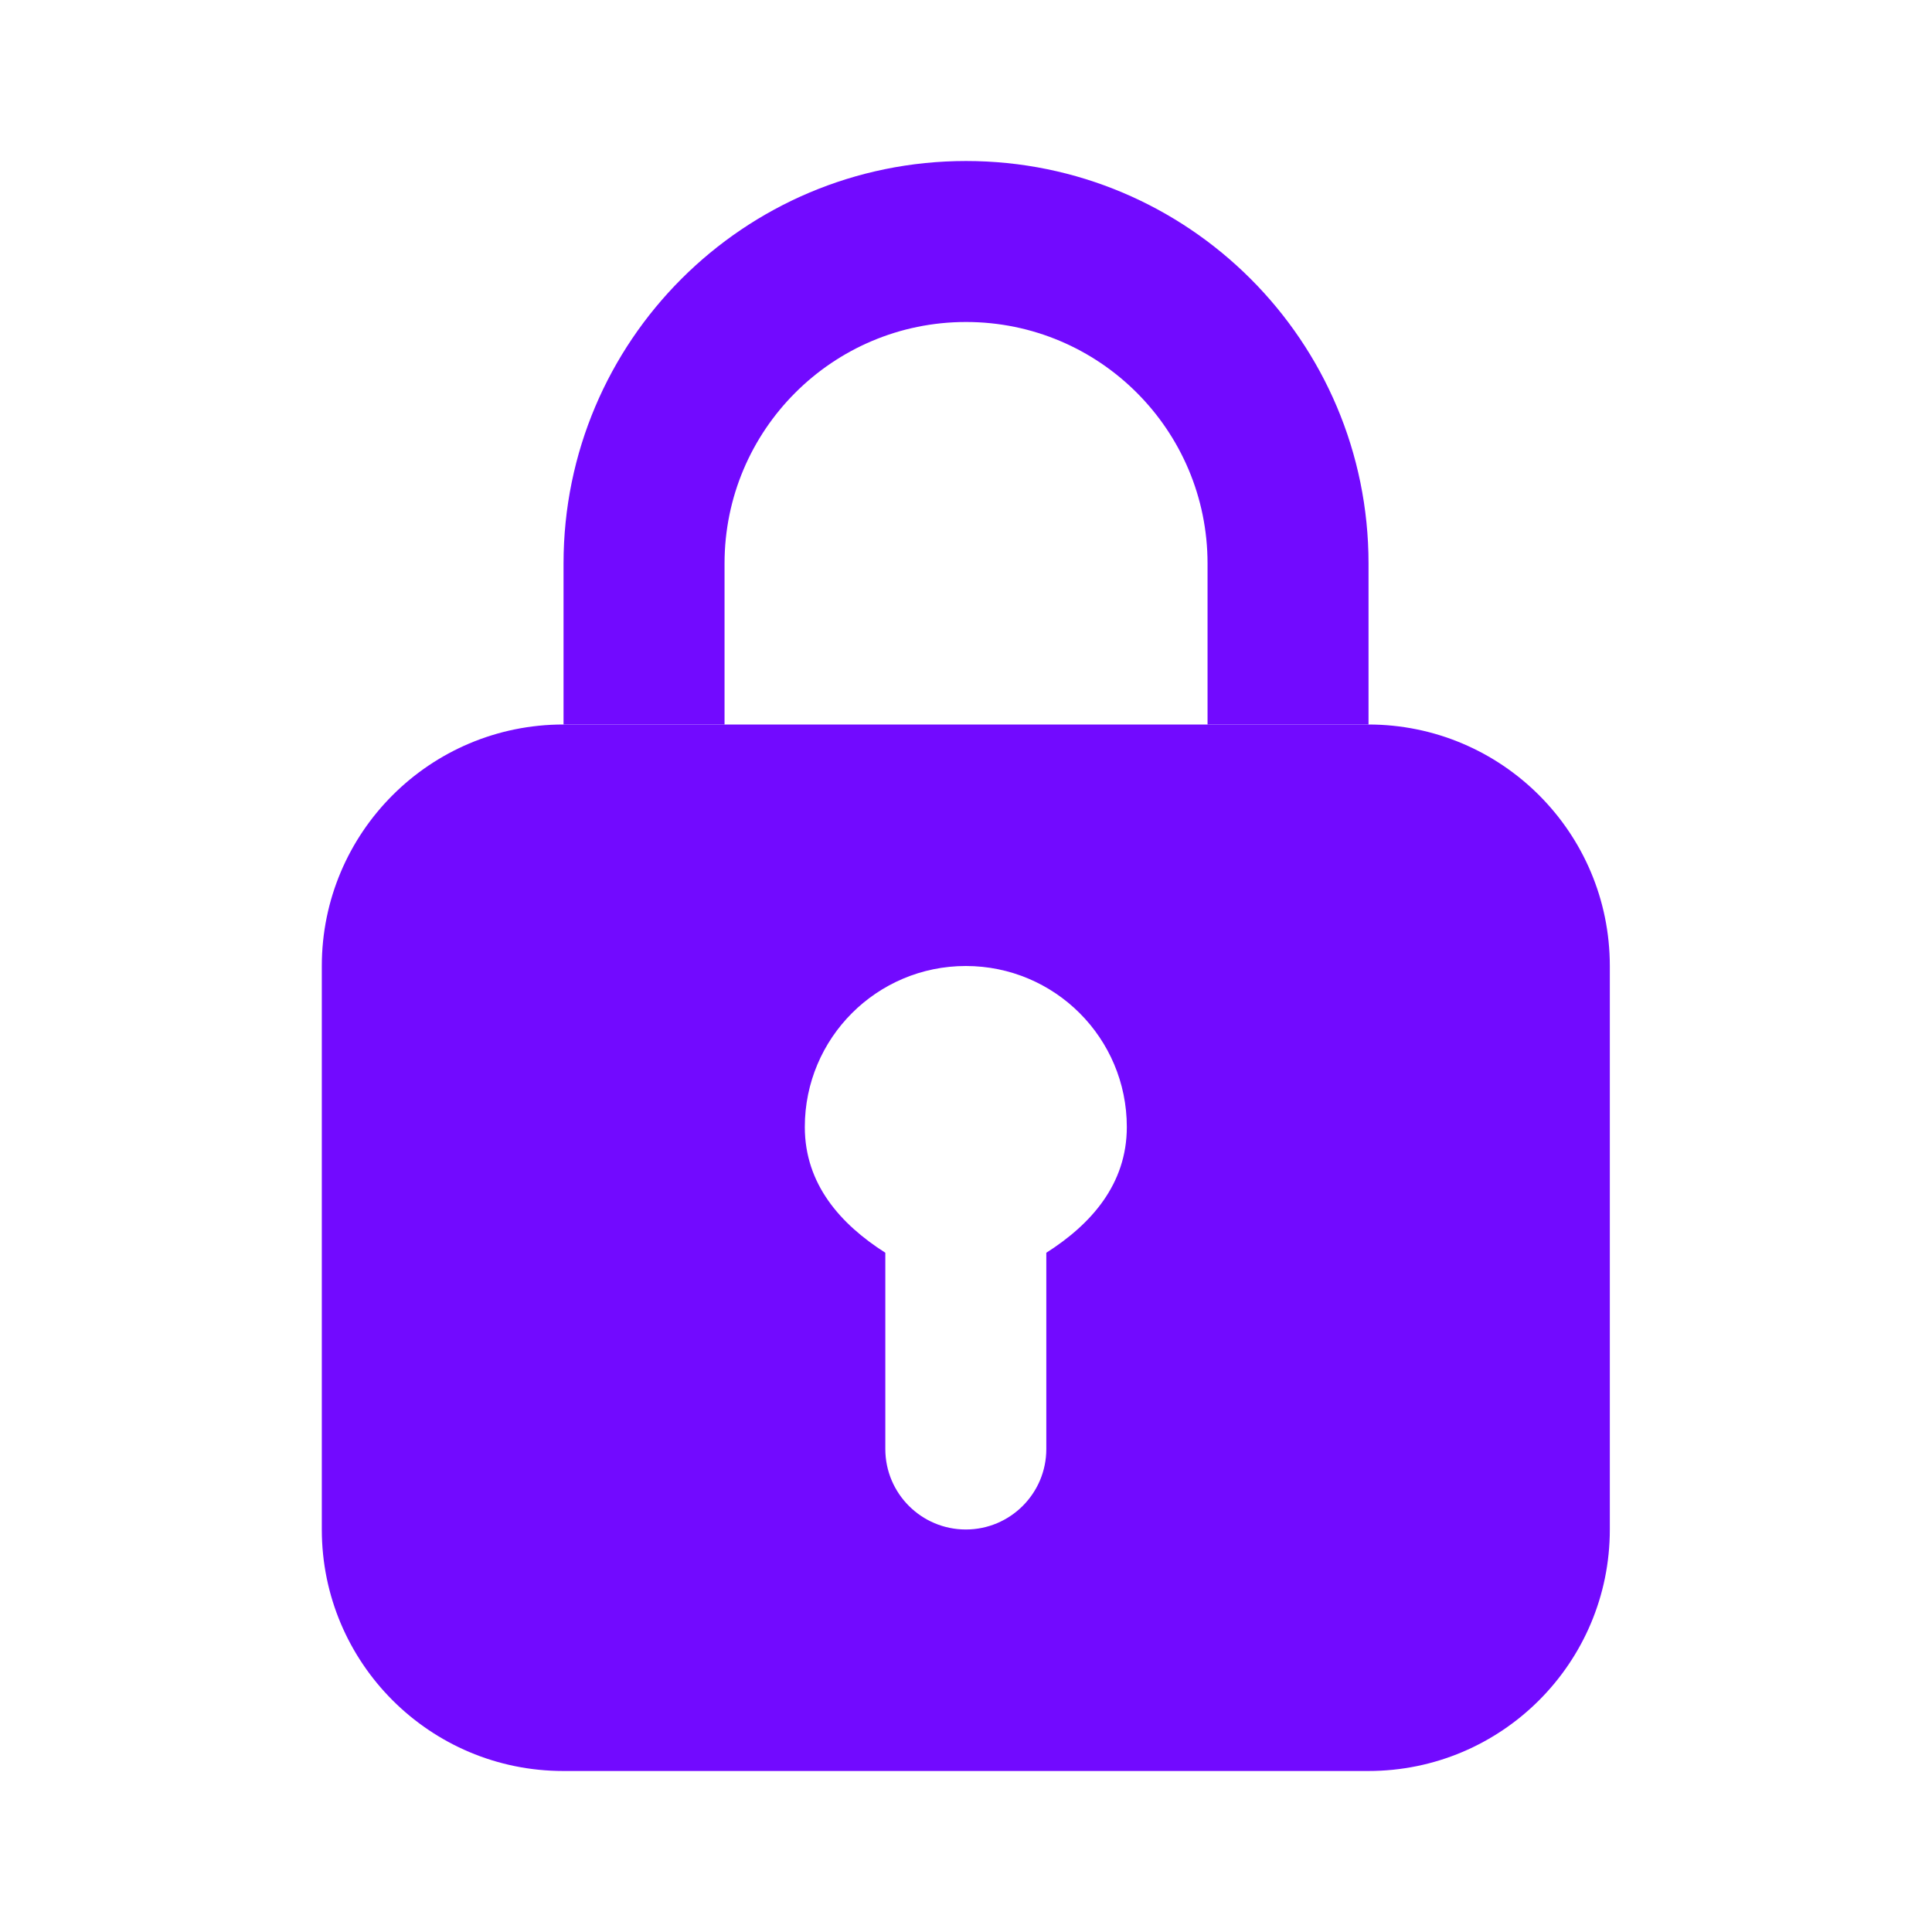
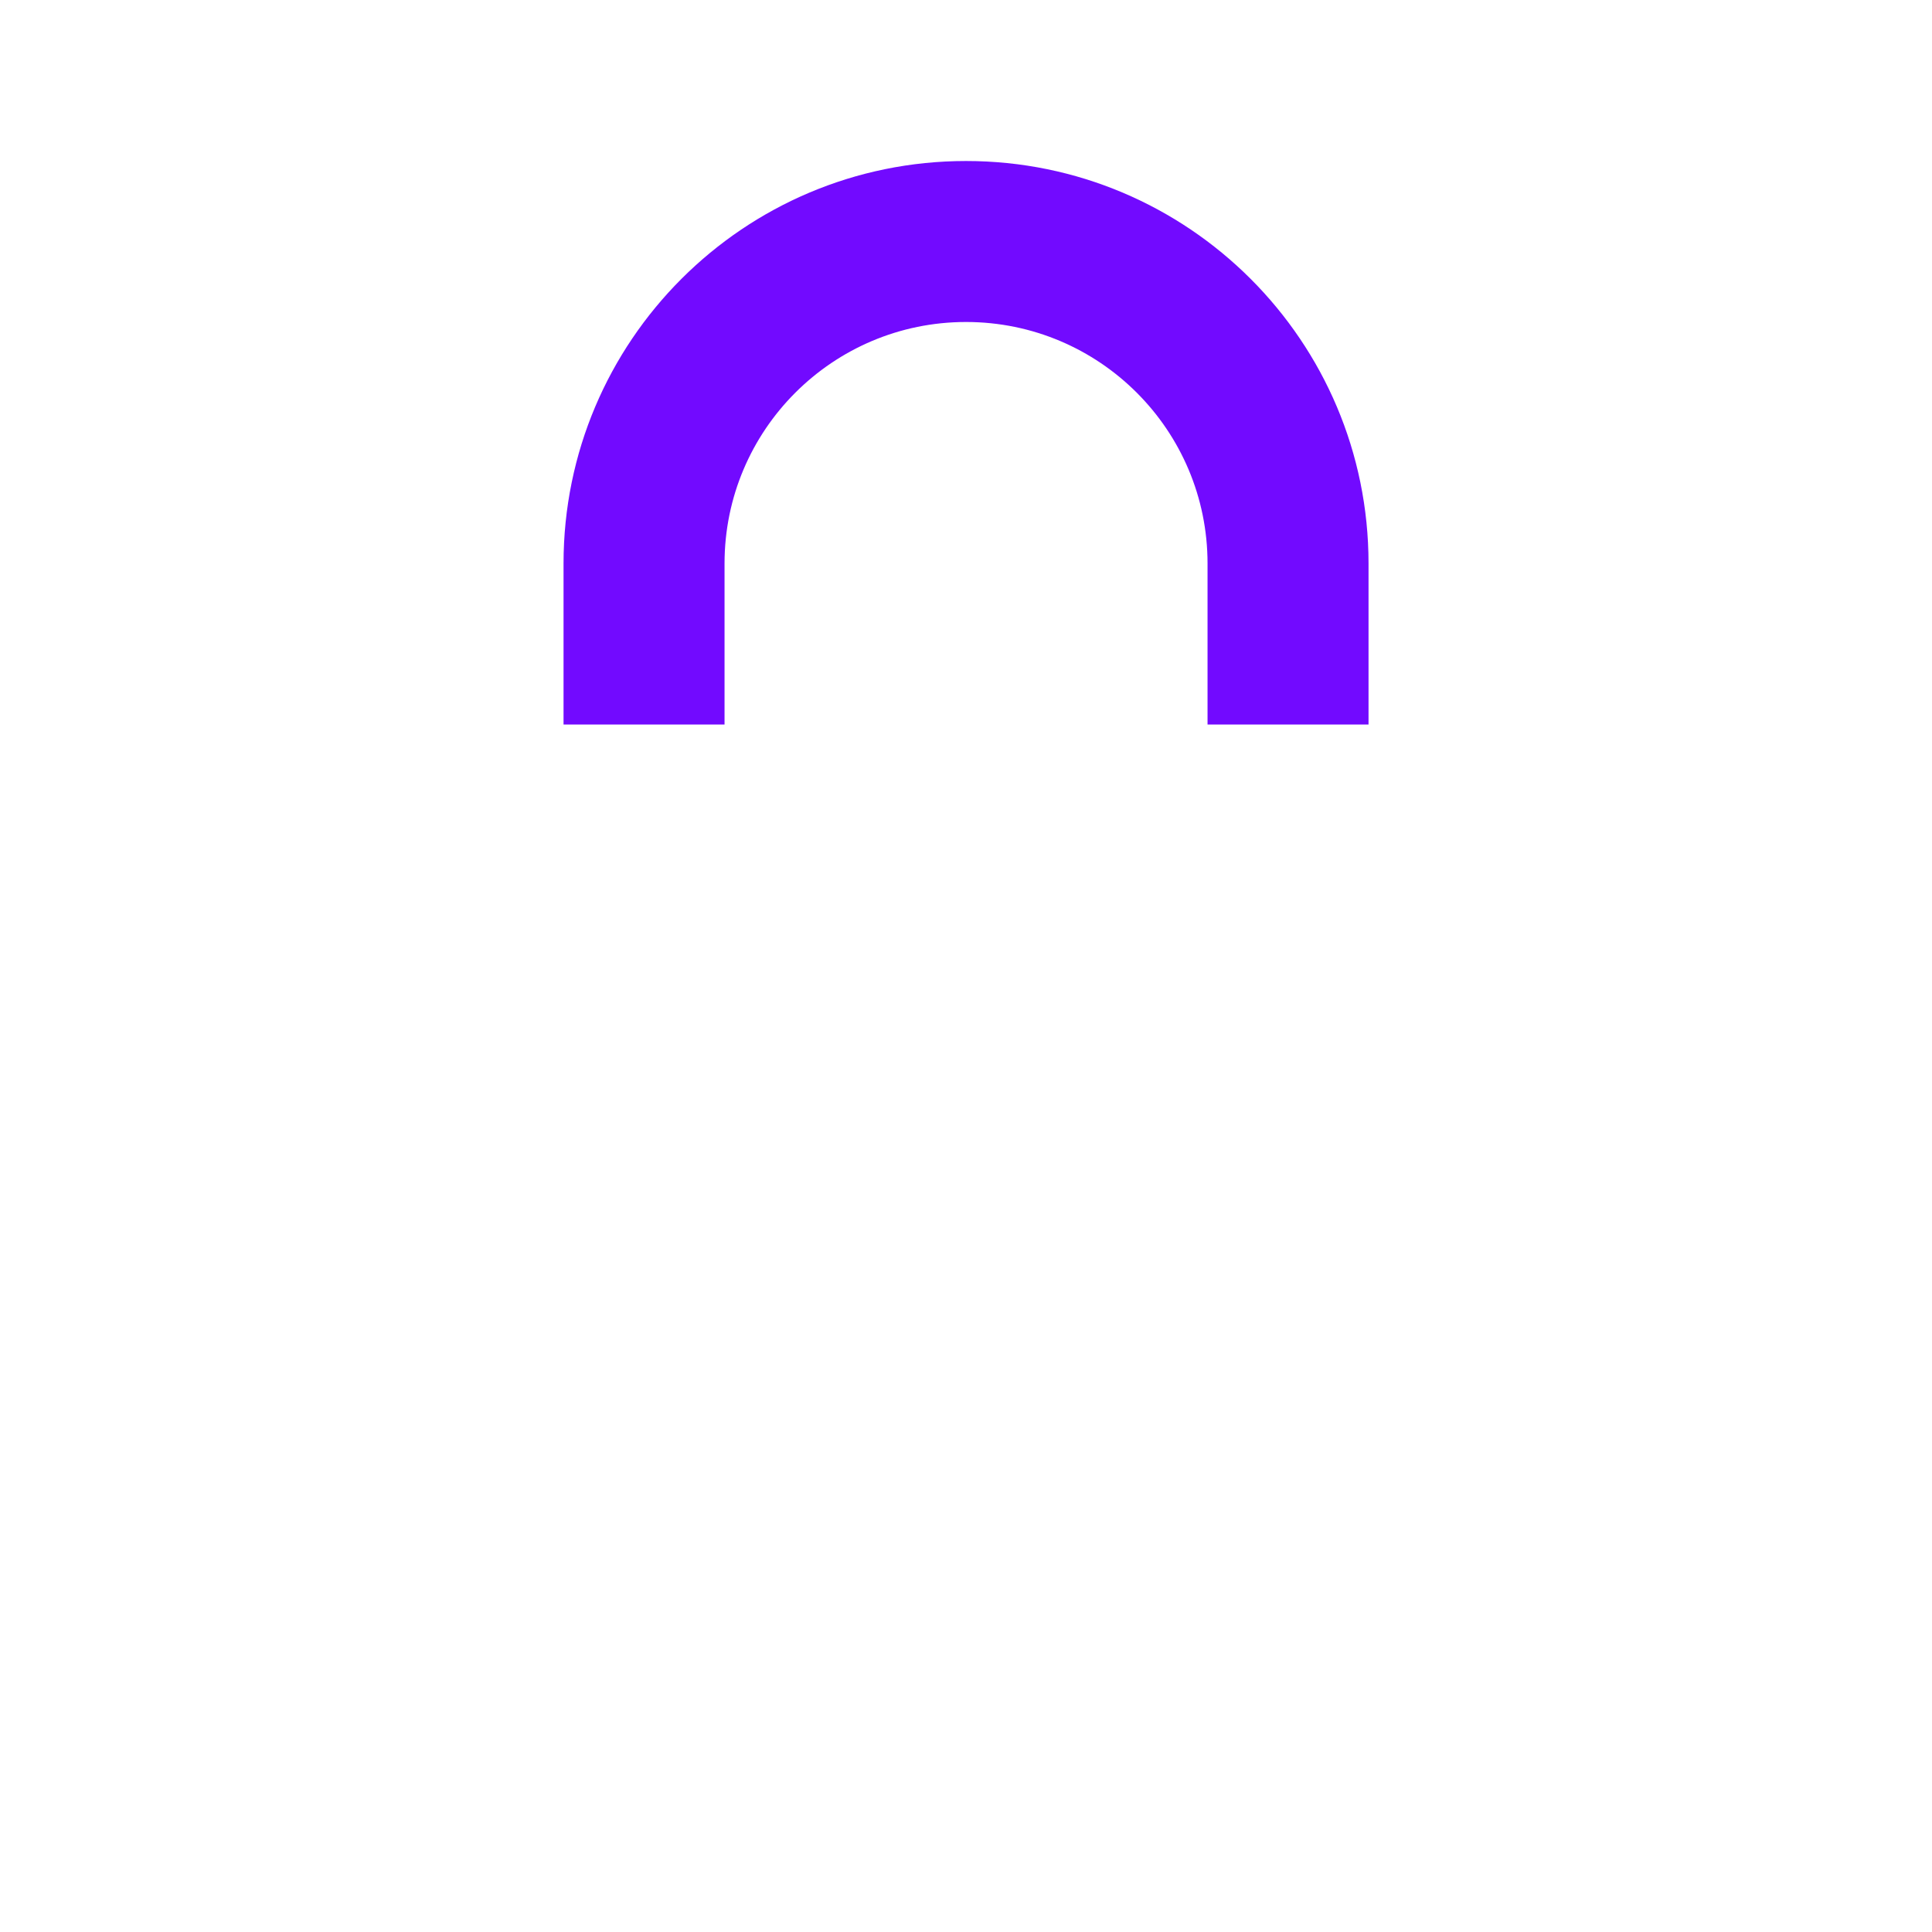
<svg xmlns="http://www.w3.org/2000/svg" width="137" height="137" viewBox="0 0 137 137" fill="none">
-   <path d="M39.945 51.375C30.487 51.375 22.82 59.041 22.82 68.5V108.458C22.82 117.917 30.487 125.583 39.945 125.583H97.029C106.487 125.583 114.154 117.917 114.154 108.458V68.5C114.154 59.041 106.487 51.375 97.029 51.375C91.333 51.375 45.666 51.375 39.945 51.375ZM68.487 68.5C74.795 68.5 79.904 73.609 79.904 79.917C79.904 83.97 77.375 86.812 74.195 88.833V102.75C74.195 105.901 71.638 108.458 68.487 108.458C65.336 108.458 62.779 105.901 62.779 102.75V88.833C59.599 86.807 57.07 83.97 57.07 79.917C57.07 73.609 62.179 68.5 68.487 68.5Z" fill="#720AFF" />
  <path fill-rule="evenodd" clip-rule="evenodd" d="M68.503 22.833C59.045 22.833 51.378 30.5 51.378 39.958V51.375H39.961V39.958C39.961 24.195 52.739 11.417 68.503 11.417C84.266 11.417 97.044 24.195 97.044 39.958V51.375H85.628V39.958C85.628 30.5 77.96 22.833 68.503 22.833Z" fill="#720AFF" />
</svg>